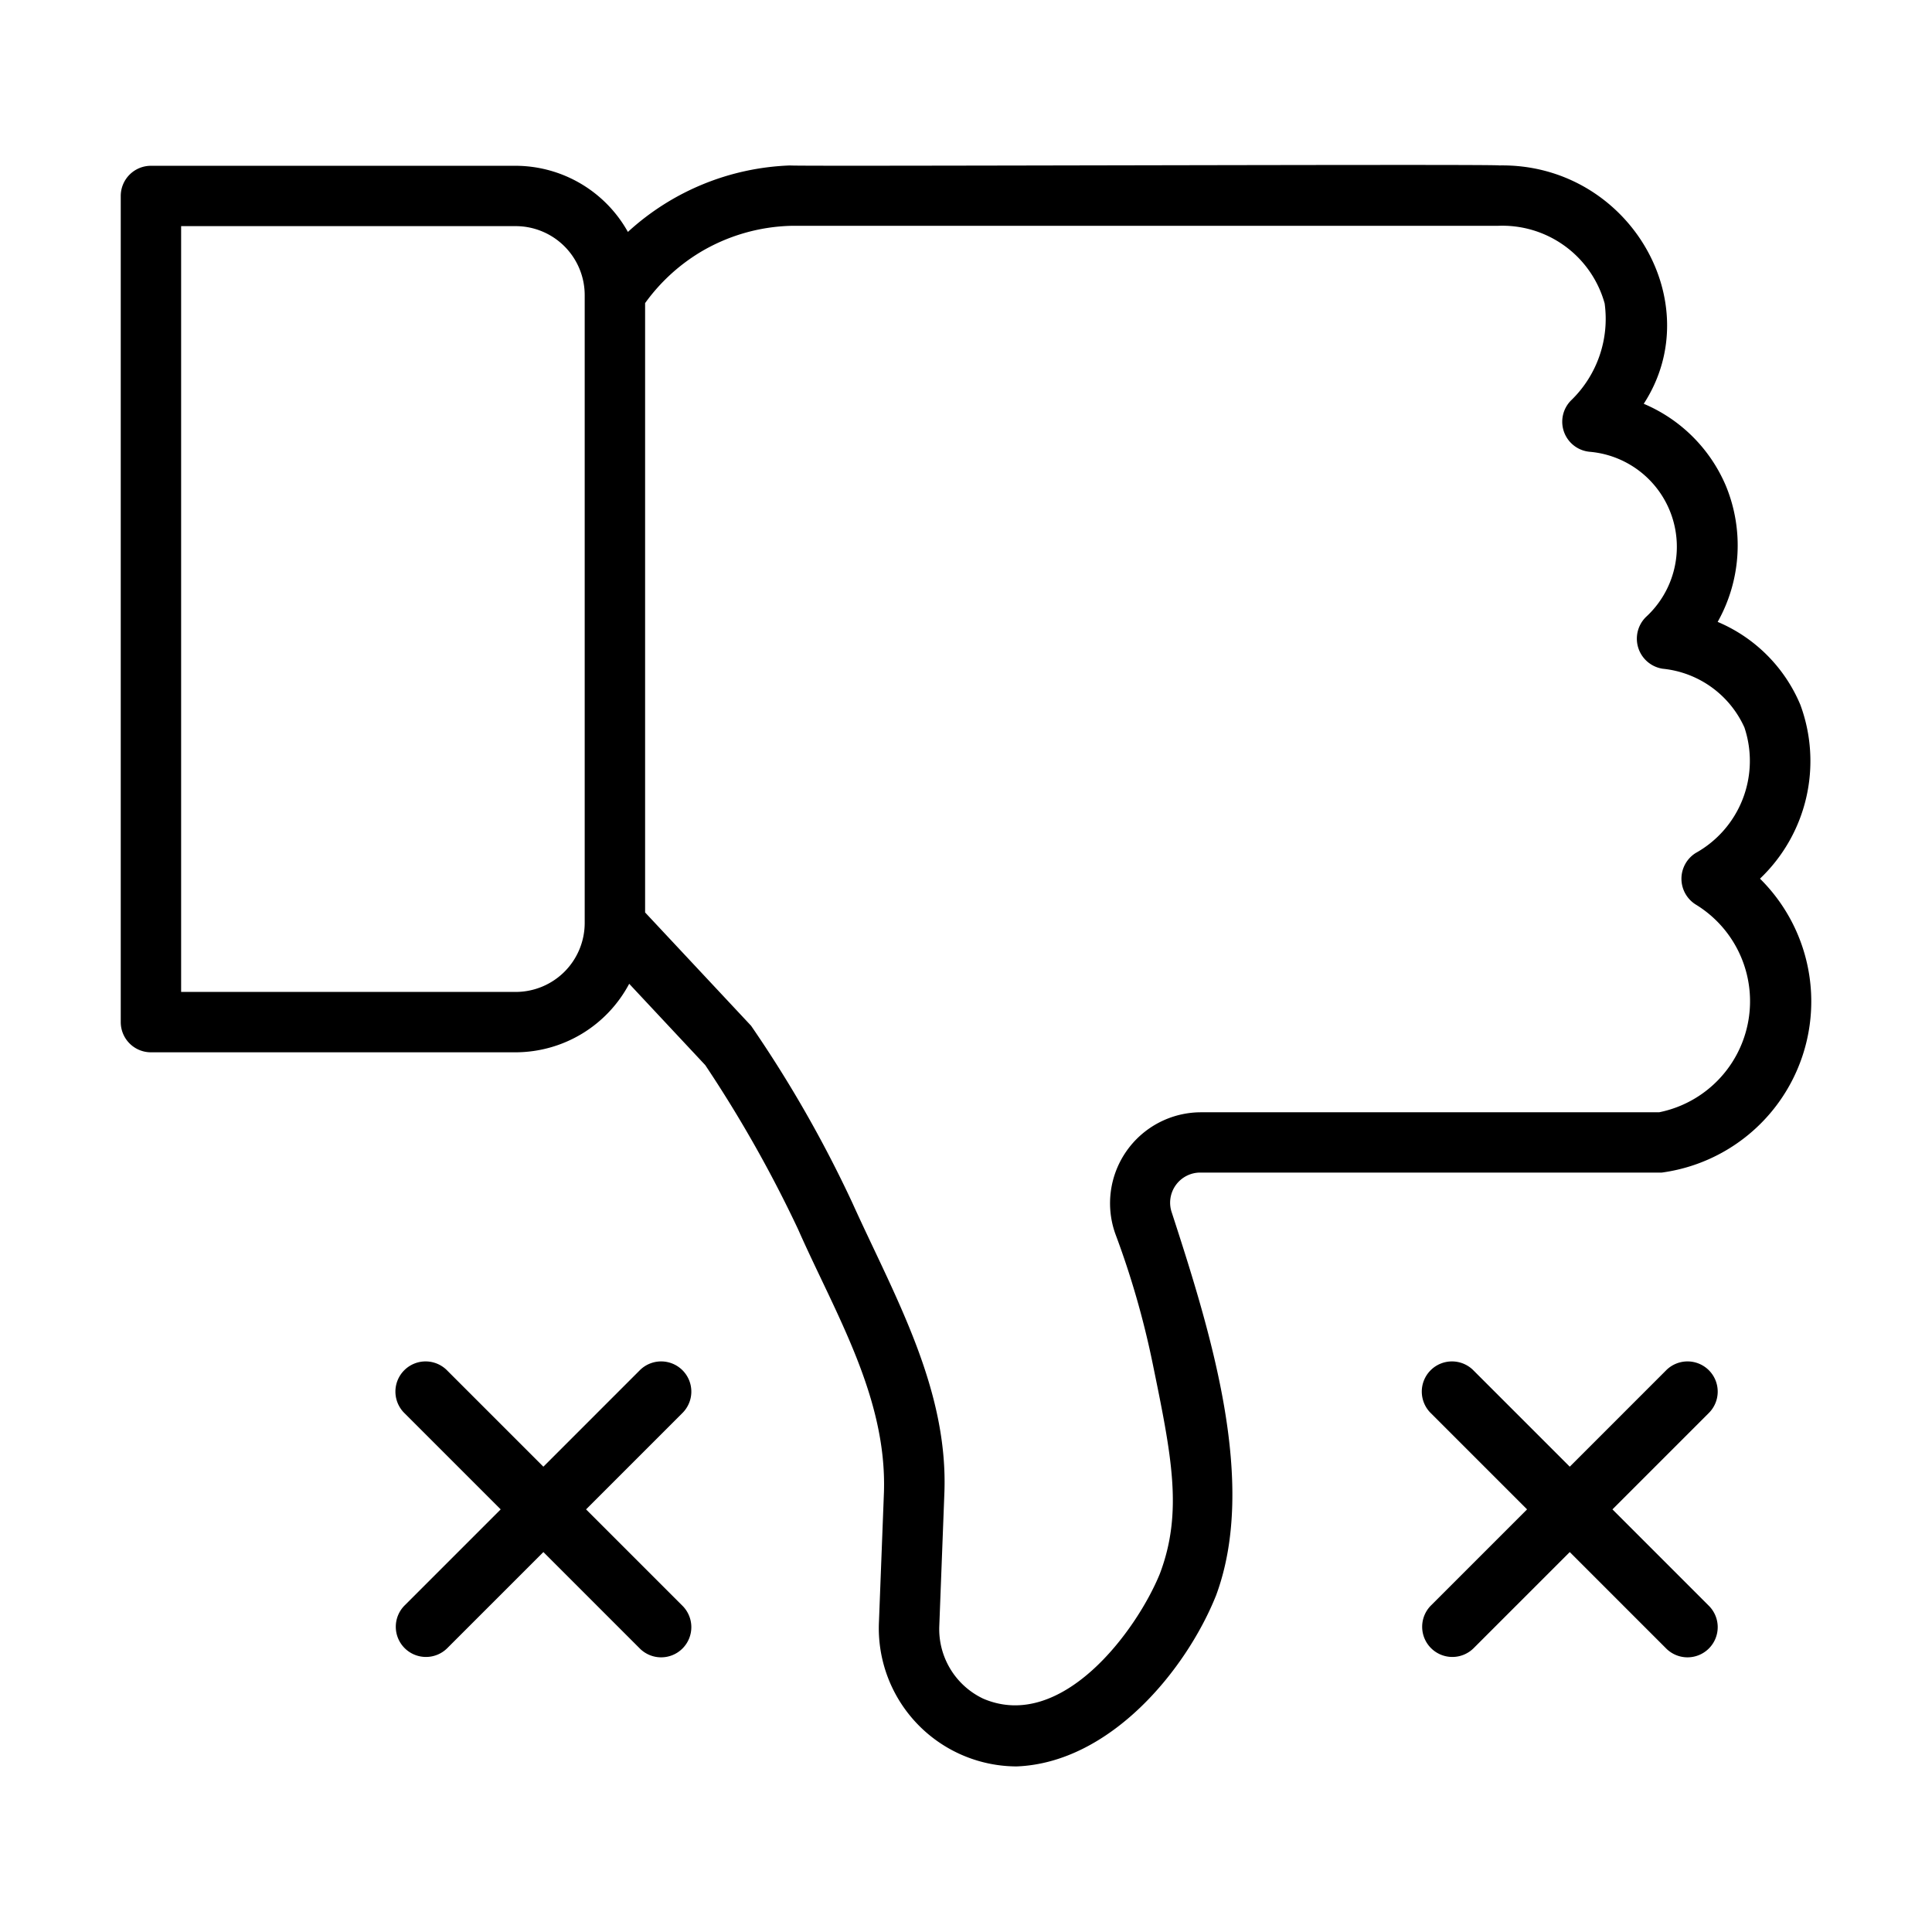
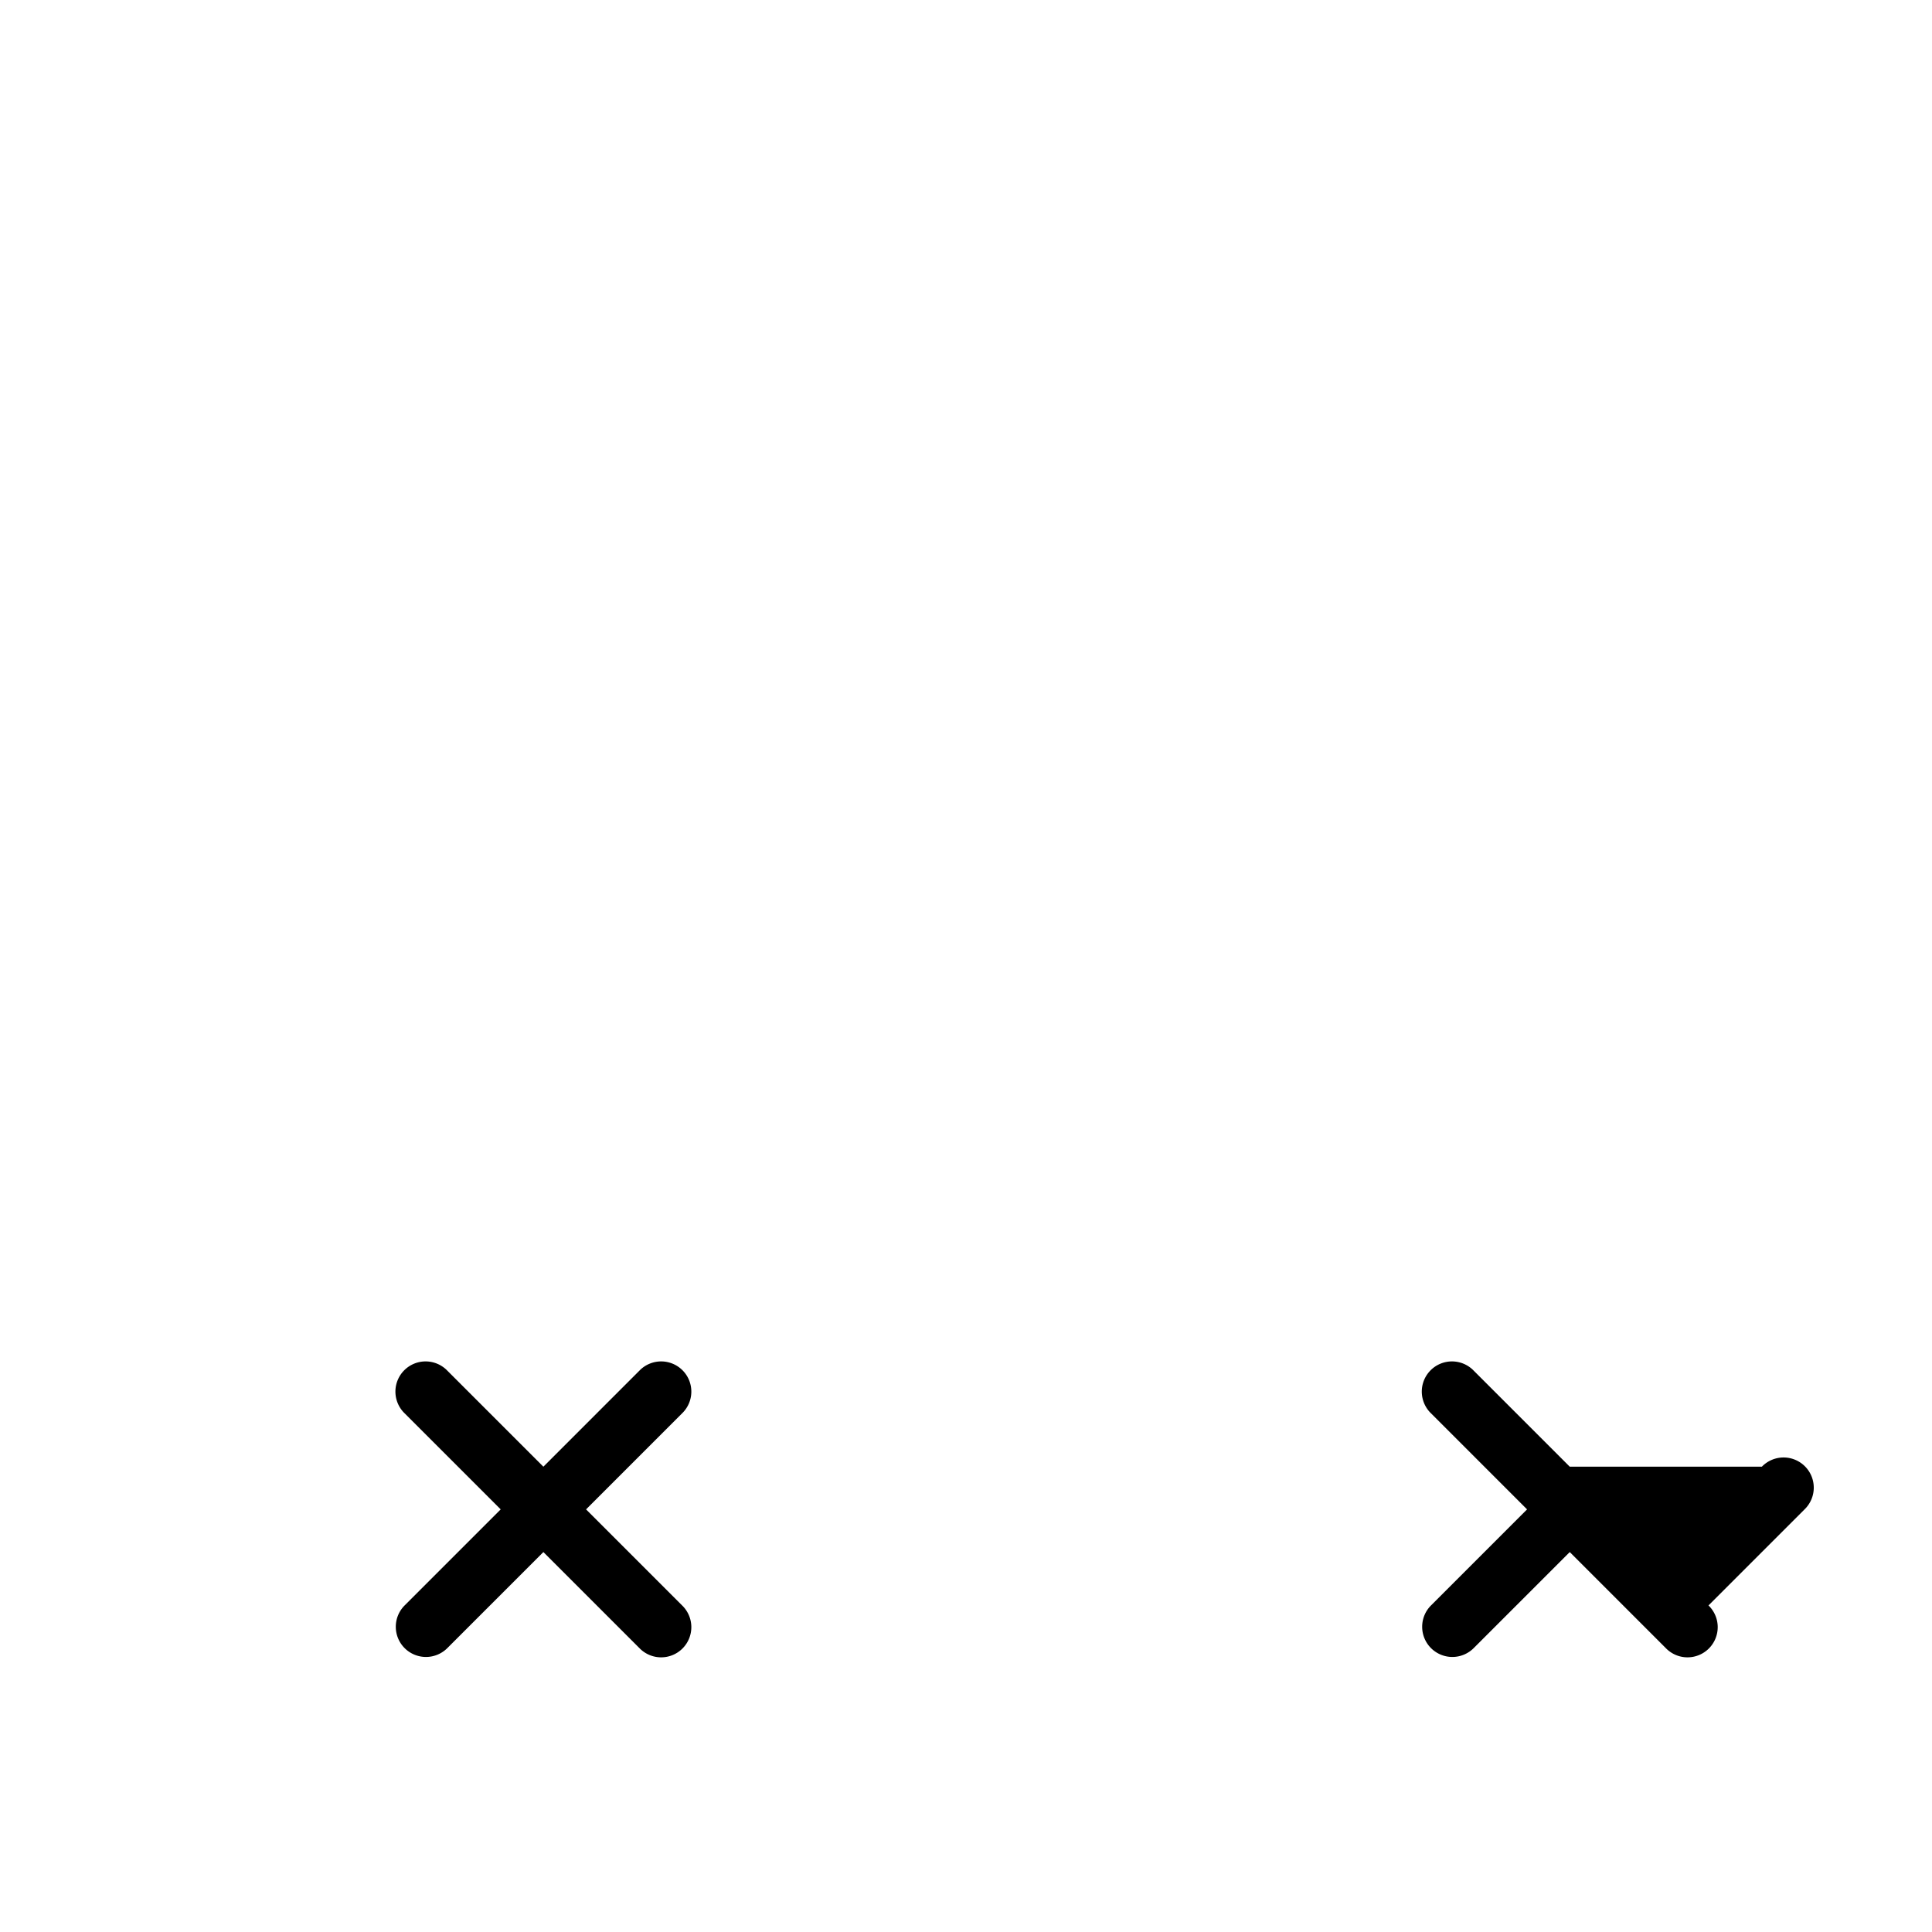
<svg xmlns="http://www.w3.org/2000/svg" id="Line" viewBox="0 0 64 64" width="512" height="512">
-   <path d="M5,34.859H17.085a4.271,4.271,0,0,0,3.758-2.27l2.52,2.695A42.023,42.023,0,0,1,26.436,40.718c1.231,2.789,2.944,5.557,2.846,8.709l-.168,4.363a4.579,4.579,0,0,0,4.562,4.725c3.096-.119,5.62-3.194,6.61-5.67,1.38-3.731-.18-8.714-1.468-12.675a.998.998,0,0,1,.944-1.327H55.05a5.72,5.72,0,0,0,3.252-9.736,5.38,5.38,0,0,0,1.337-5.76,5.133,5.133,0,0,0-2.739-2.746,5.174,5.174,0,0,0,.271-4.51,5.117,5.117,0,0,0-2.72-2.715c2.187-3.368-.528-7.969-4.786-7.896-.032-.051-23.444.038-23.489.001A8.387,8.387,0,0,0,20.8,7.683a4.27,4.27,0,0,0-3.715-2.191H5a1,1,0,0,0-1,1V33.859A1,1,0,0,0,5,34.859ZM23.171,8.37a6.167,6.167,0,0,1,3.028-.889H49.61a3.514,3.514,0,0,1,3.546,2.571,3.754,3.754,0,0,1-1.088,3.188,1,1,0,0,0,.593,1.726,3.157,3.157,0,0,1,1.868,5.468,1.007,1.007,0,0,0,.553,1.719,3.33,3.33,0,0,1,2.704,1.945,3.491,3.491,0,0,1-1.613,4.158,1.007,1.007,0,0,0,.001,1.708,3.752,3.752,0,0,1-1.215,6.882l-15.194,0a3.014,3.014,0,0,0-2.817,4.029,28.569,28.569,0,0,1,1.23,4.266c.634,3.088,1.017,4.953.241,6.998-.778,1.9-3.252,5.239-5.845,4.133a2.548,2.548,0,0,1-1.459-2.402l.167-4.364c.15-3.498-1.661-6.591-3.053-9.674a40.554,40.554,0,0,0-3.349-5.853l-3.51-3.753V10.041A6.2,6.2,0,0,1,23.171,8.37ZM6,7.491H17.085a2.287,2.287,0,0,1,2.284,2.284V30.575a2.287,2.287,0,0,1-2.284,2.284H6Z" />
  <path d="M13.404,54.596a1.0 1,0,0,0,1.414,0L18,51.414l3.182,3.182a1.0 1,0,1,0,1.414-1.414L19.414,50l3.182-3.182a1.0 1,0,1,0-1.414-1.414L18,48.586l-3.182-3.182a1.0 1,0,1,0-1.414,1.414L16.586,50l-3.182,3.182A1.0 1,0,0,0,13.404,54.596Z" />
-   <path d="M47.404,54.596a1.0 1,0,0,0,1.414,0L52,51.414l3.182,3.182a1.0 1,0,1,0,1.414-1.414L53.414,50l3.182-3.182a1.0 1,0,1,0-1.414-1.414L52,48.586l-3.182-3.182a1.0 1,0,1,0-1.414,1.414L50.586,50l-3.182,3.182A1.0 1,0,0,0,47.404,54.596Z" />
+   <path d="M47.404,54.596a1.0 1,0,0,0,1.414,0L52,51.414l3.182,3.182a1.0 1,0,1,0,1.414-1.414l3.182-3.182a1.0 1,0,1,0-1.414-1.414L52,48.586l-3.182-3.182a1.0 1,0,1,0-1.414,1.414L50.586,50l-3.182,3.182A1.0 1,0,0,0,47.404,54.596Z" />
</svg>